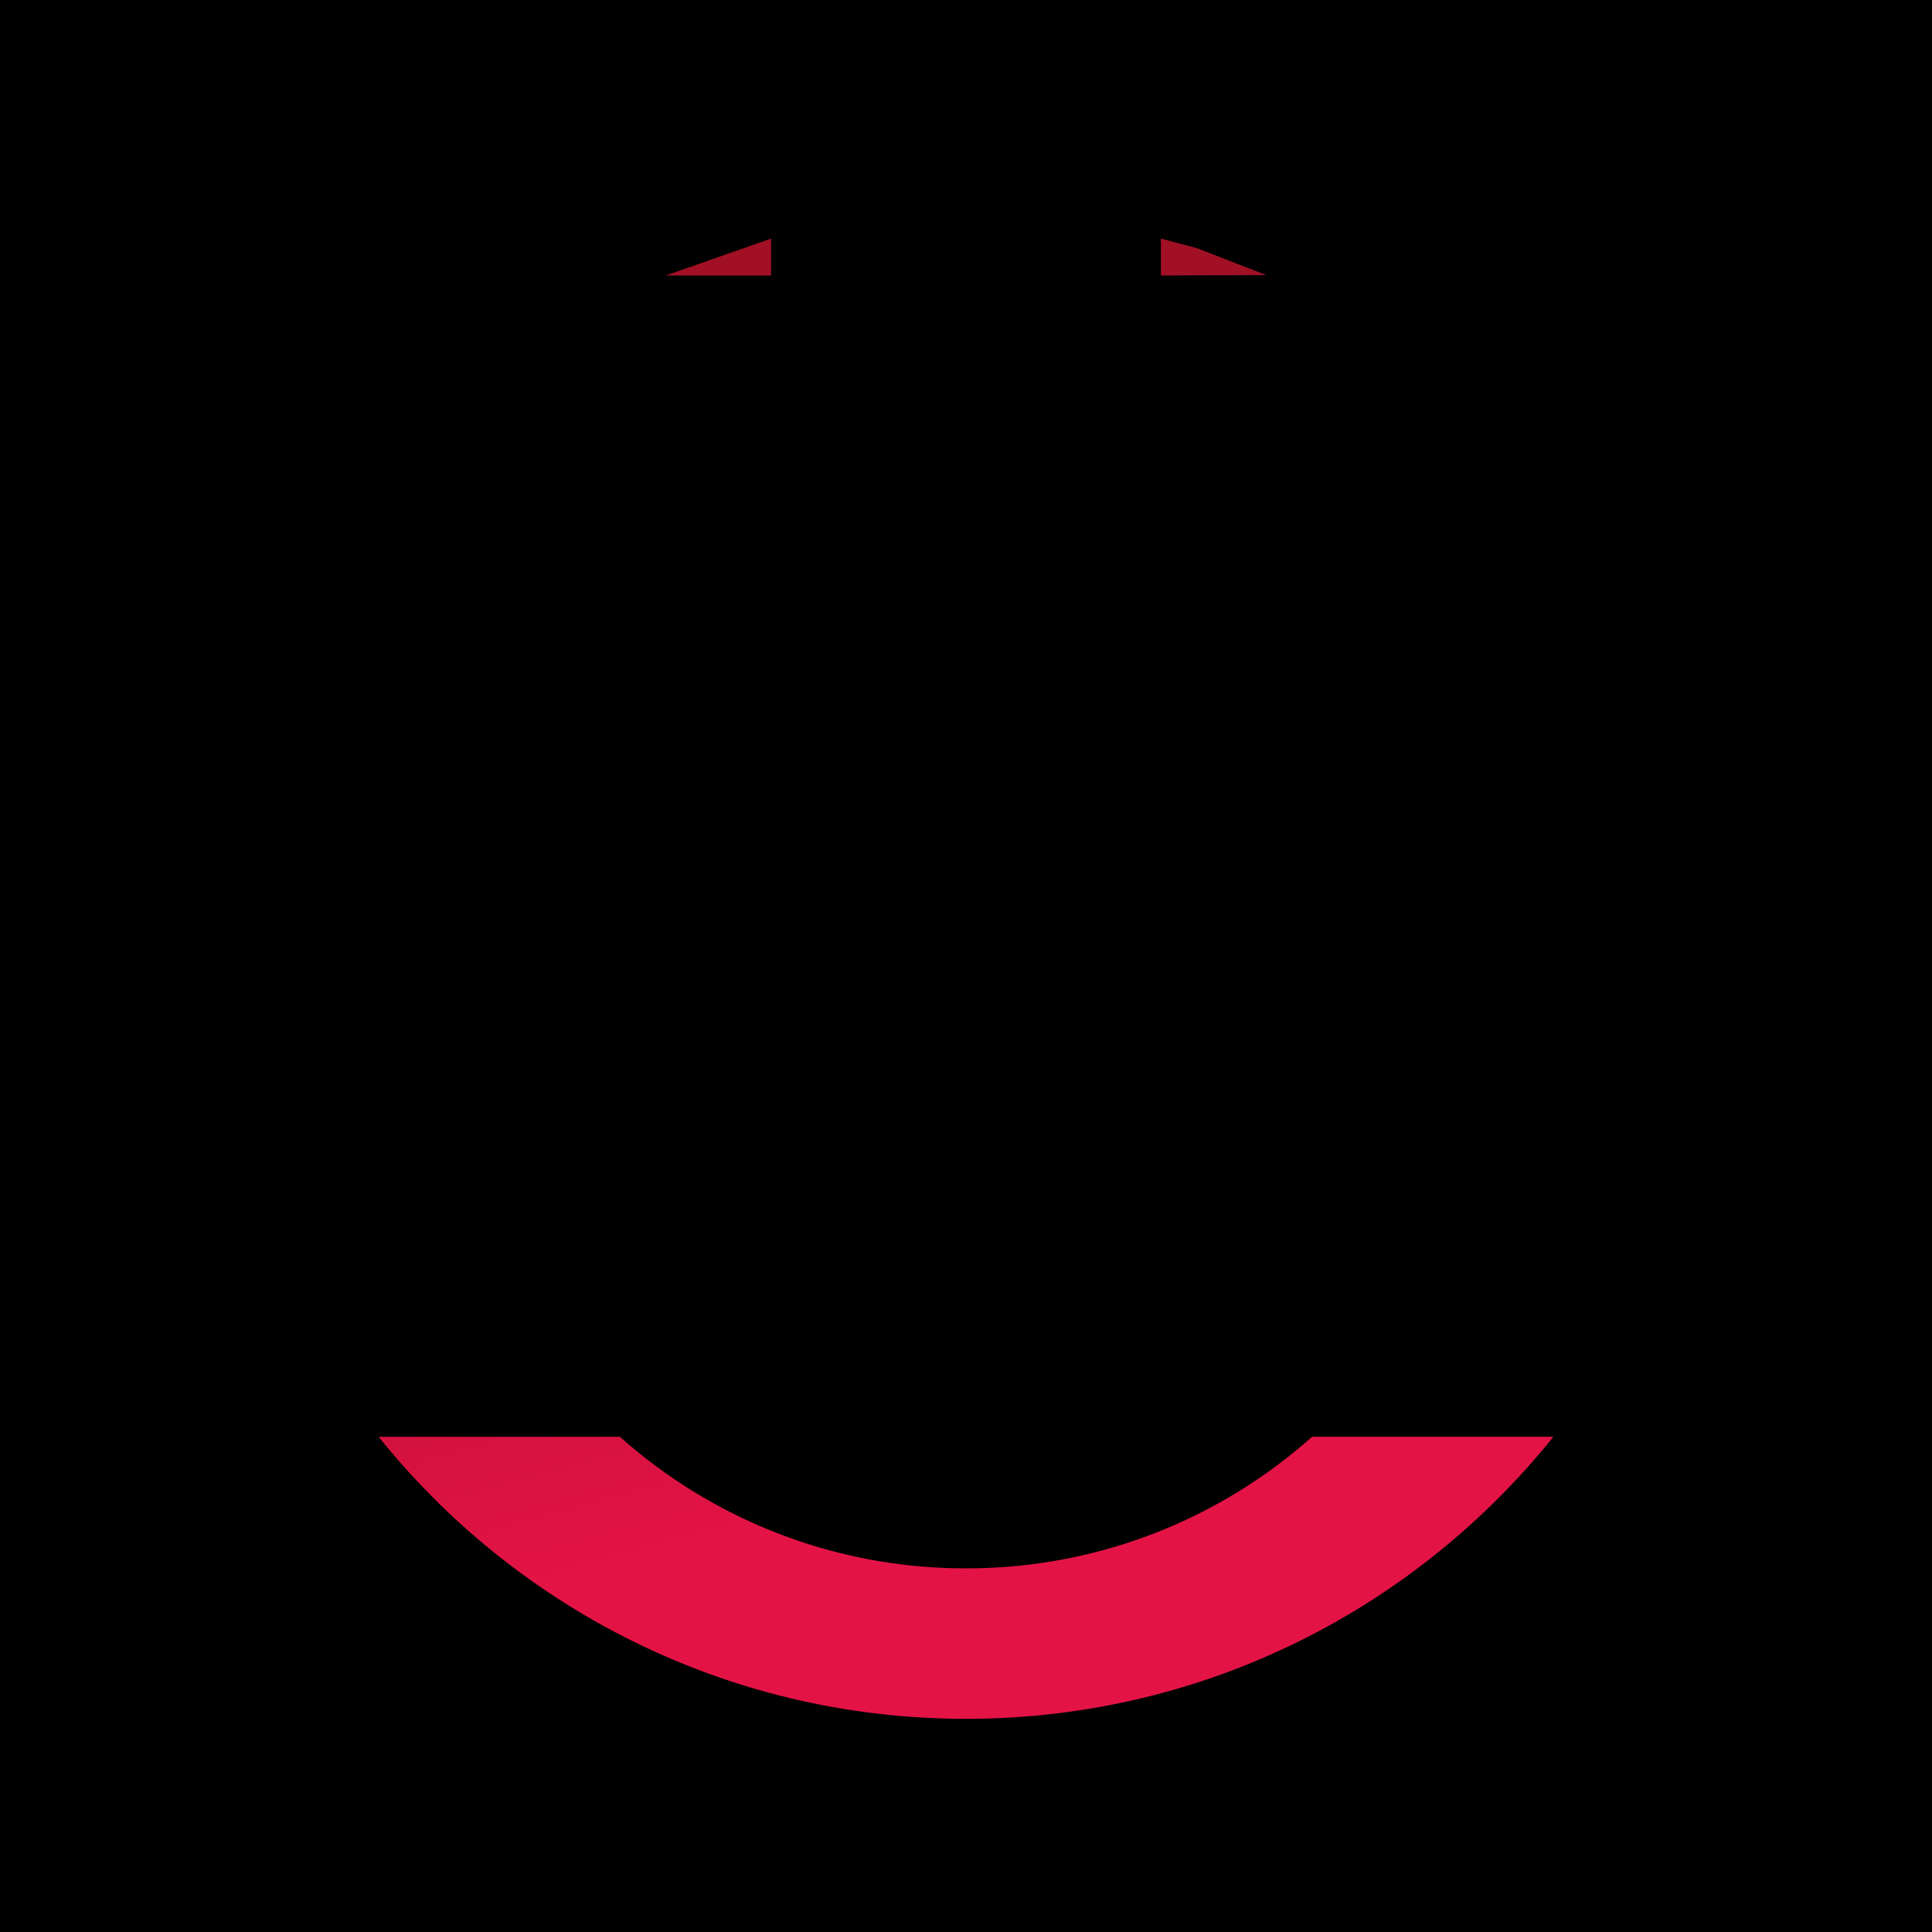
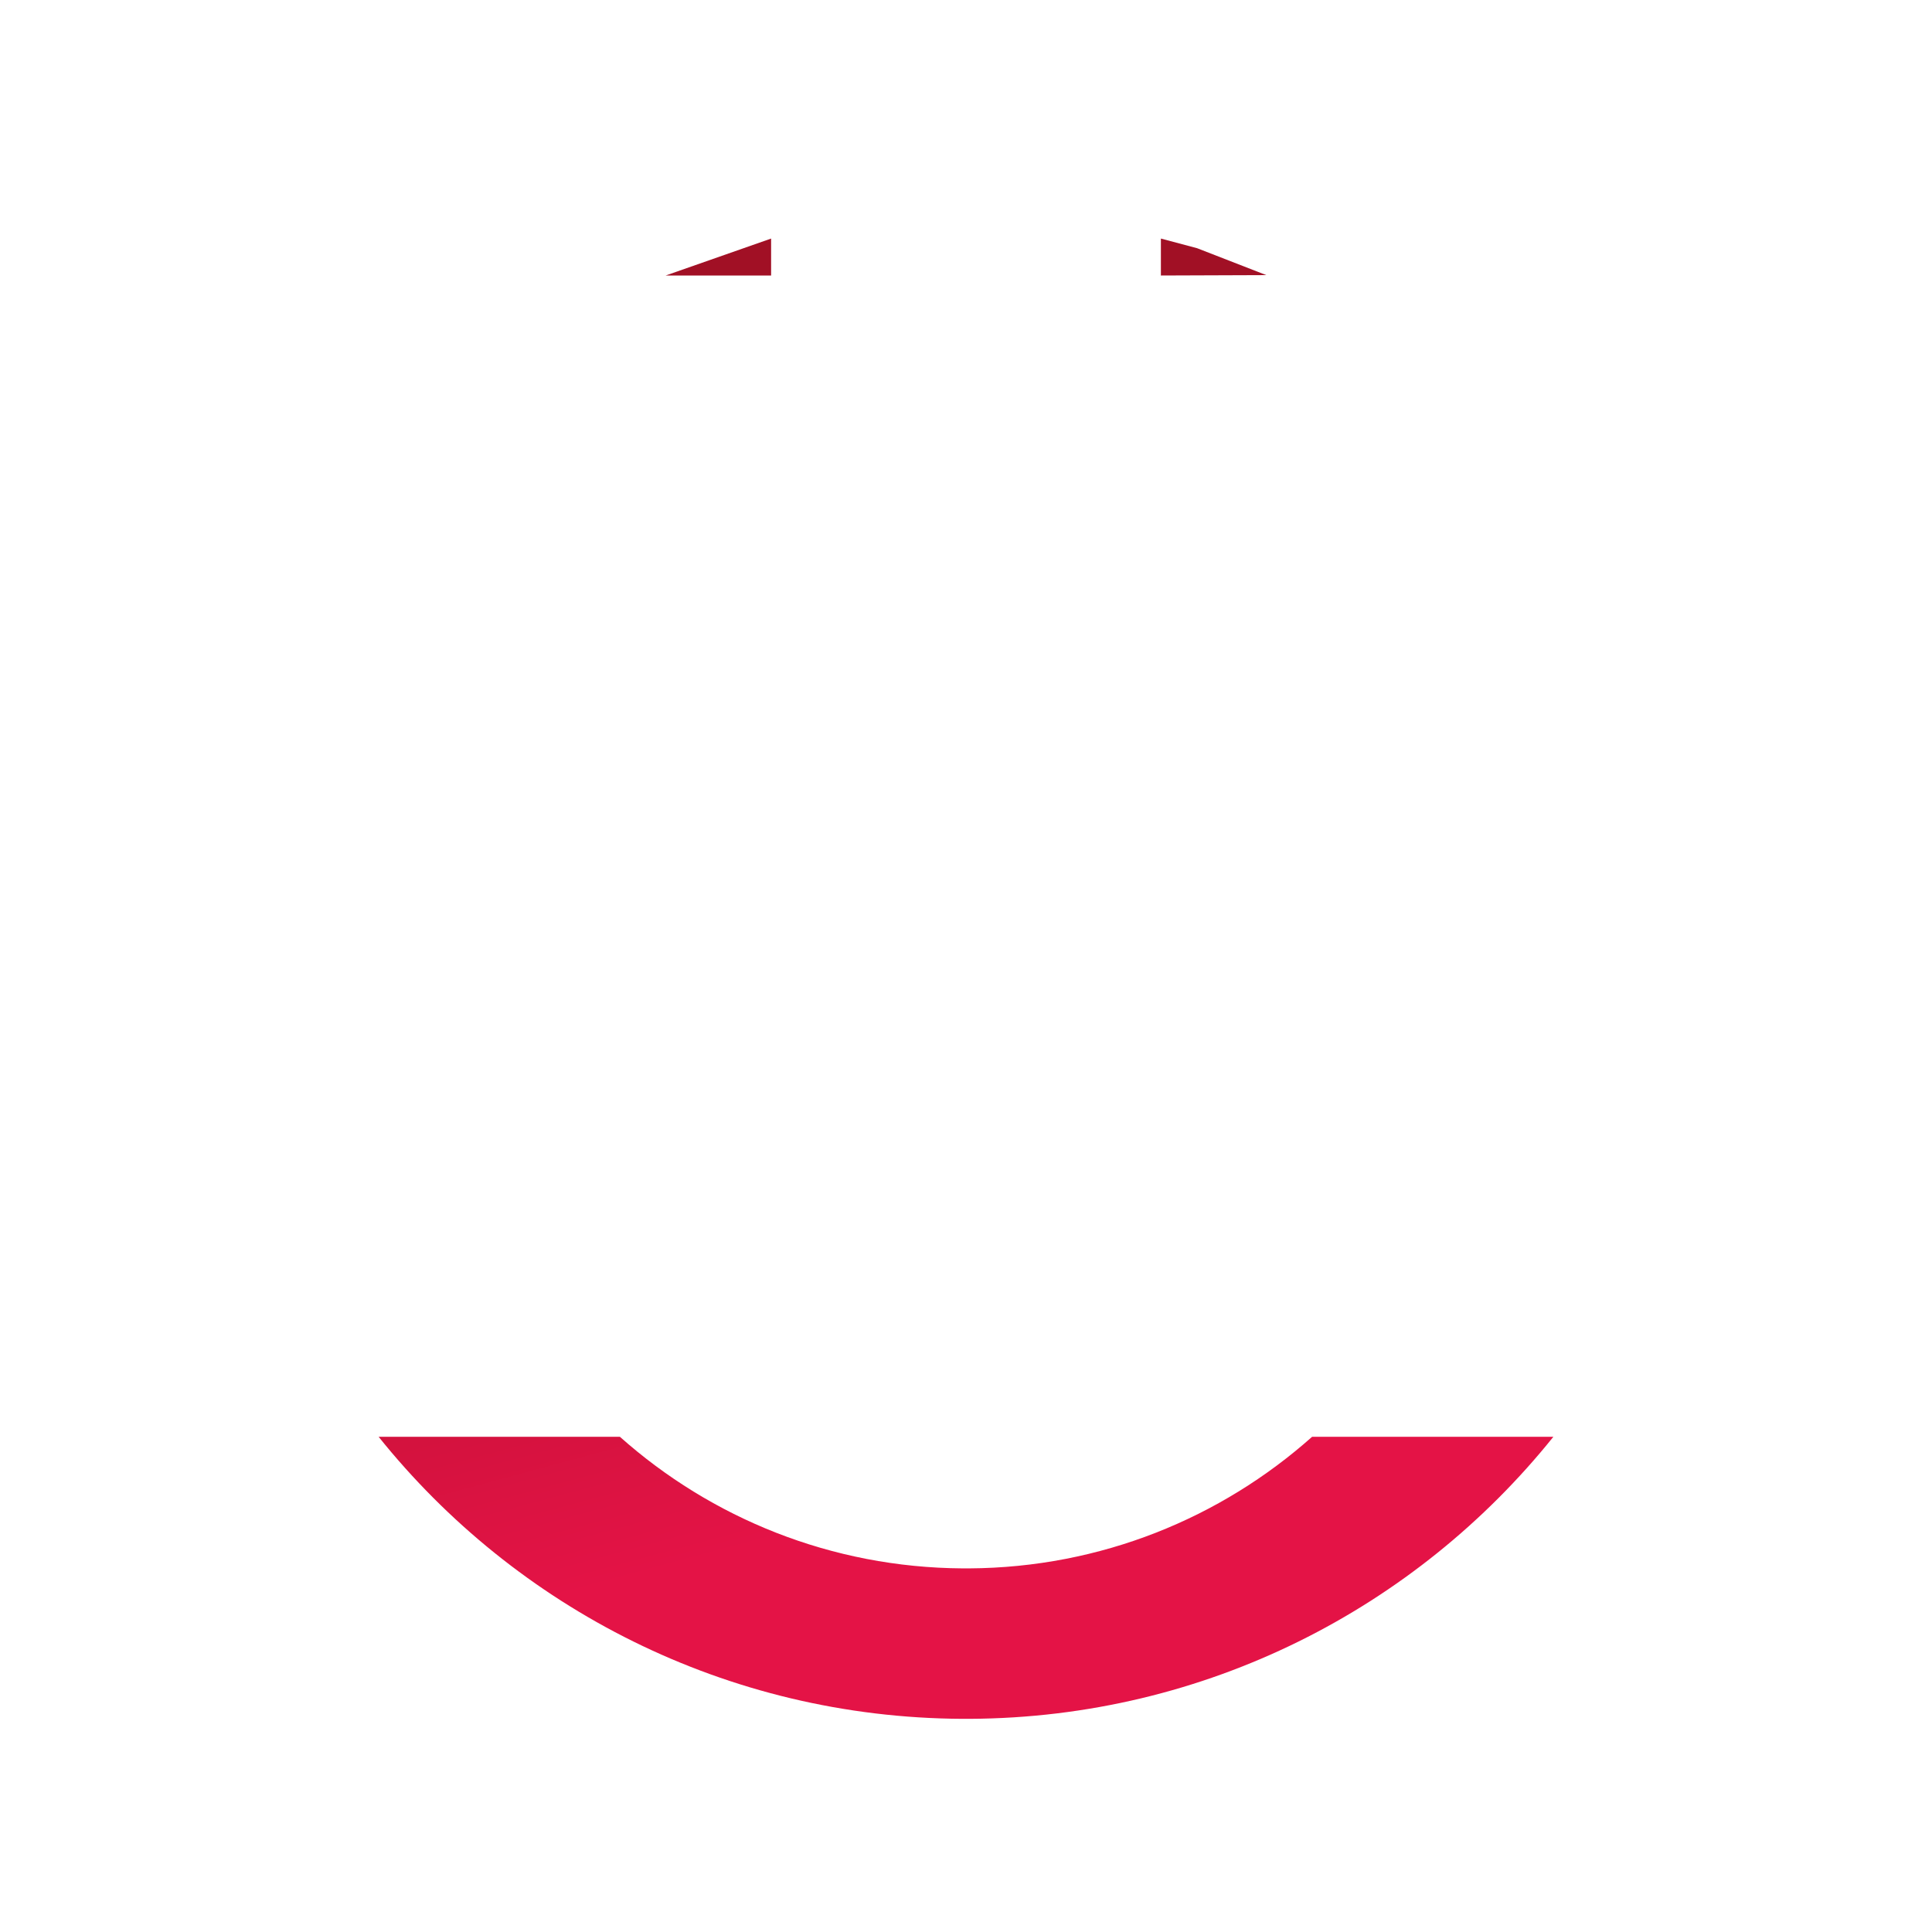
<svg xmlns="http://www.w3.org/2000/svg" height="50" stroke="#000" stroke-linecap="square" stroke-miterlimit="10" viewBox="0 0 50.21 50.21" width="50">
  <defs>
    <clipPath id="a">
-       <path d="M0 0V50.21H50.21V0Z" />
-     </clipPath>
+       </clipPath>
    <clipPath clip-path="url(#a)" id="b">
      <path d="M-224.49 744.96H370.79V-96.93H-224.49Zm0 0" />
    </clipPath>
    <clipPath clip-path="url(#b)" id="c">
      <path d="M-224.49 744.96H370.79V-96.93H-224.49Zm0 0" />
    </clipPath>
  </defs>
  <g>
    <defs>
      <linearGradient gradientTransform="matrix(1 0 0 -1 5.542 44.666)" gradientUnits="userSpaceOnUse" id="d" spreadMethod="pad" x1="16.5" x2="21.83" y1="26.29" y2="6.59">
        <stop offset="0%" stop-color="#A11025" />
        <stop offset="100%" stop-color="#E41346" />
      </linearGradient>
    </defs>
    <g fill="#E41346" stroke="none">
      <path clip-path="url(#c)" d="M25.1 5c11.1 0 20.1 9 20.1 20.1s-9 20.1-20.1 20.1S5 36.21 5 25.1 14 5 25.1 5" fill-rule="evenodd" />
      <path d="M25.01 44.67c-6.14-.03-11.61-2.89-15.17-7.33h6.27c2.37 2.11 5.49 3.4 8.91 3.42h.17c3.42-.02 6.54-1.31 8.91-3.42h6.27c-3.57 4.45-9.04 7.3-15.17 7.33ZM17.3 7.16l2.74-.96v.96Zm12.87 0V6.2l.94.25 1.8.7Zm0 0" fill="url(#d)" />
    </g>
  </g>
</svg>